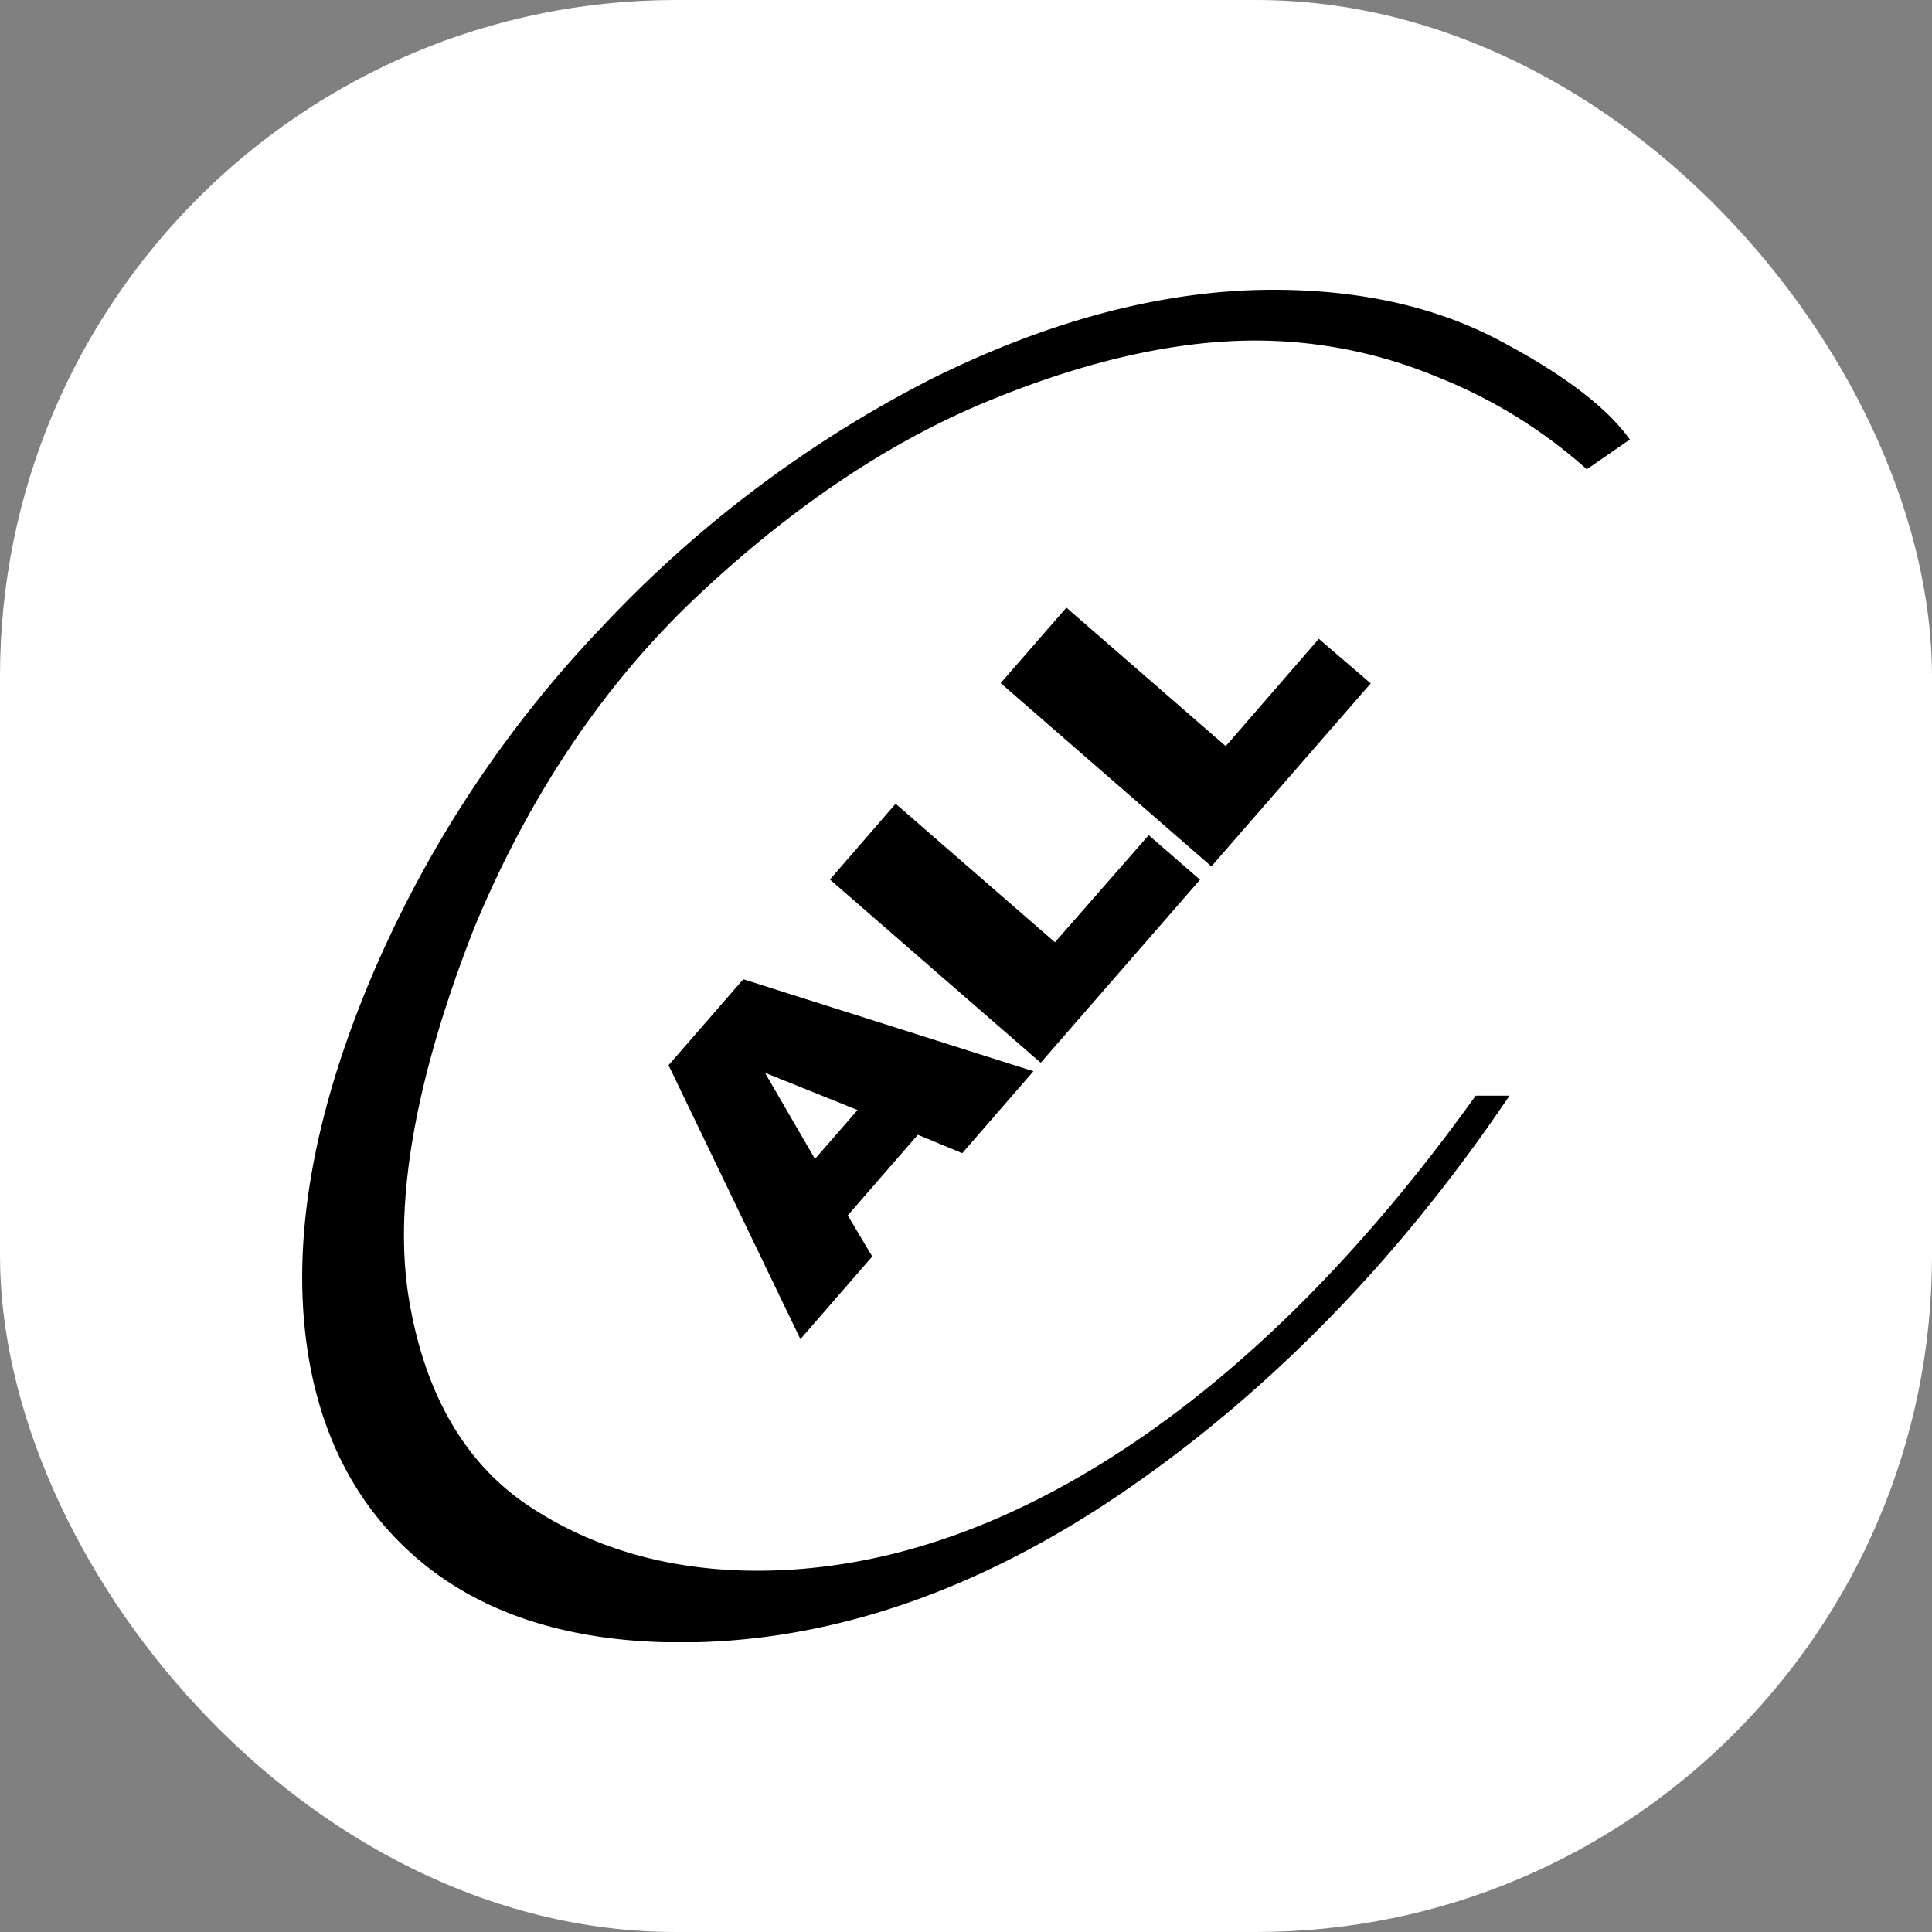
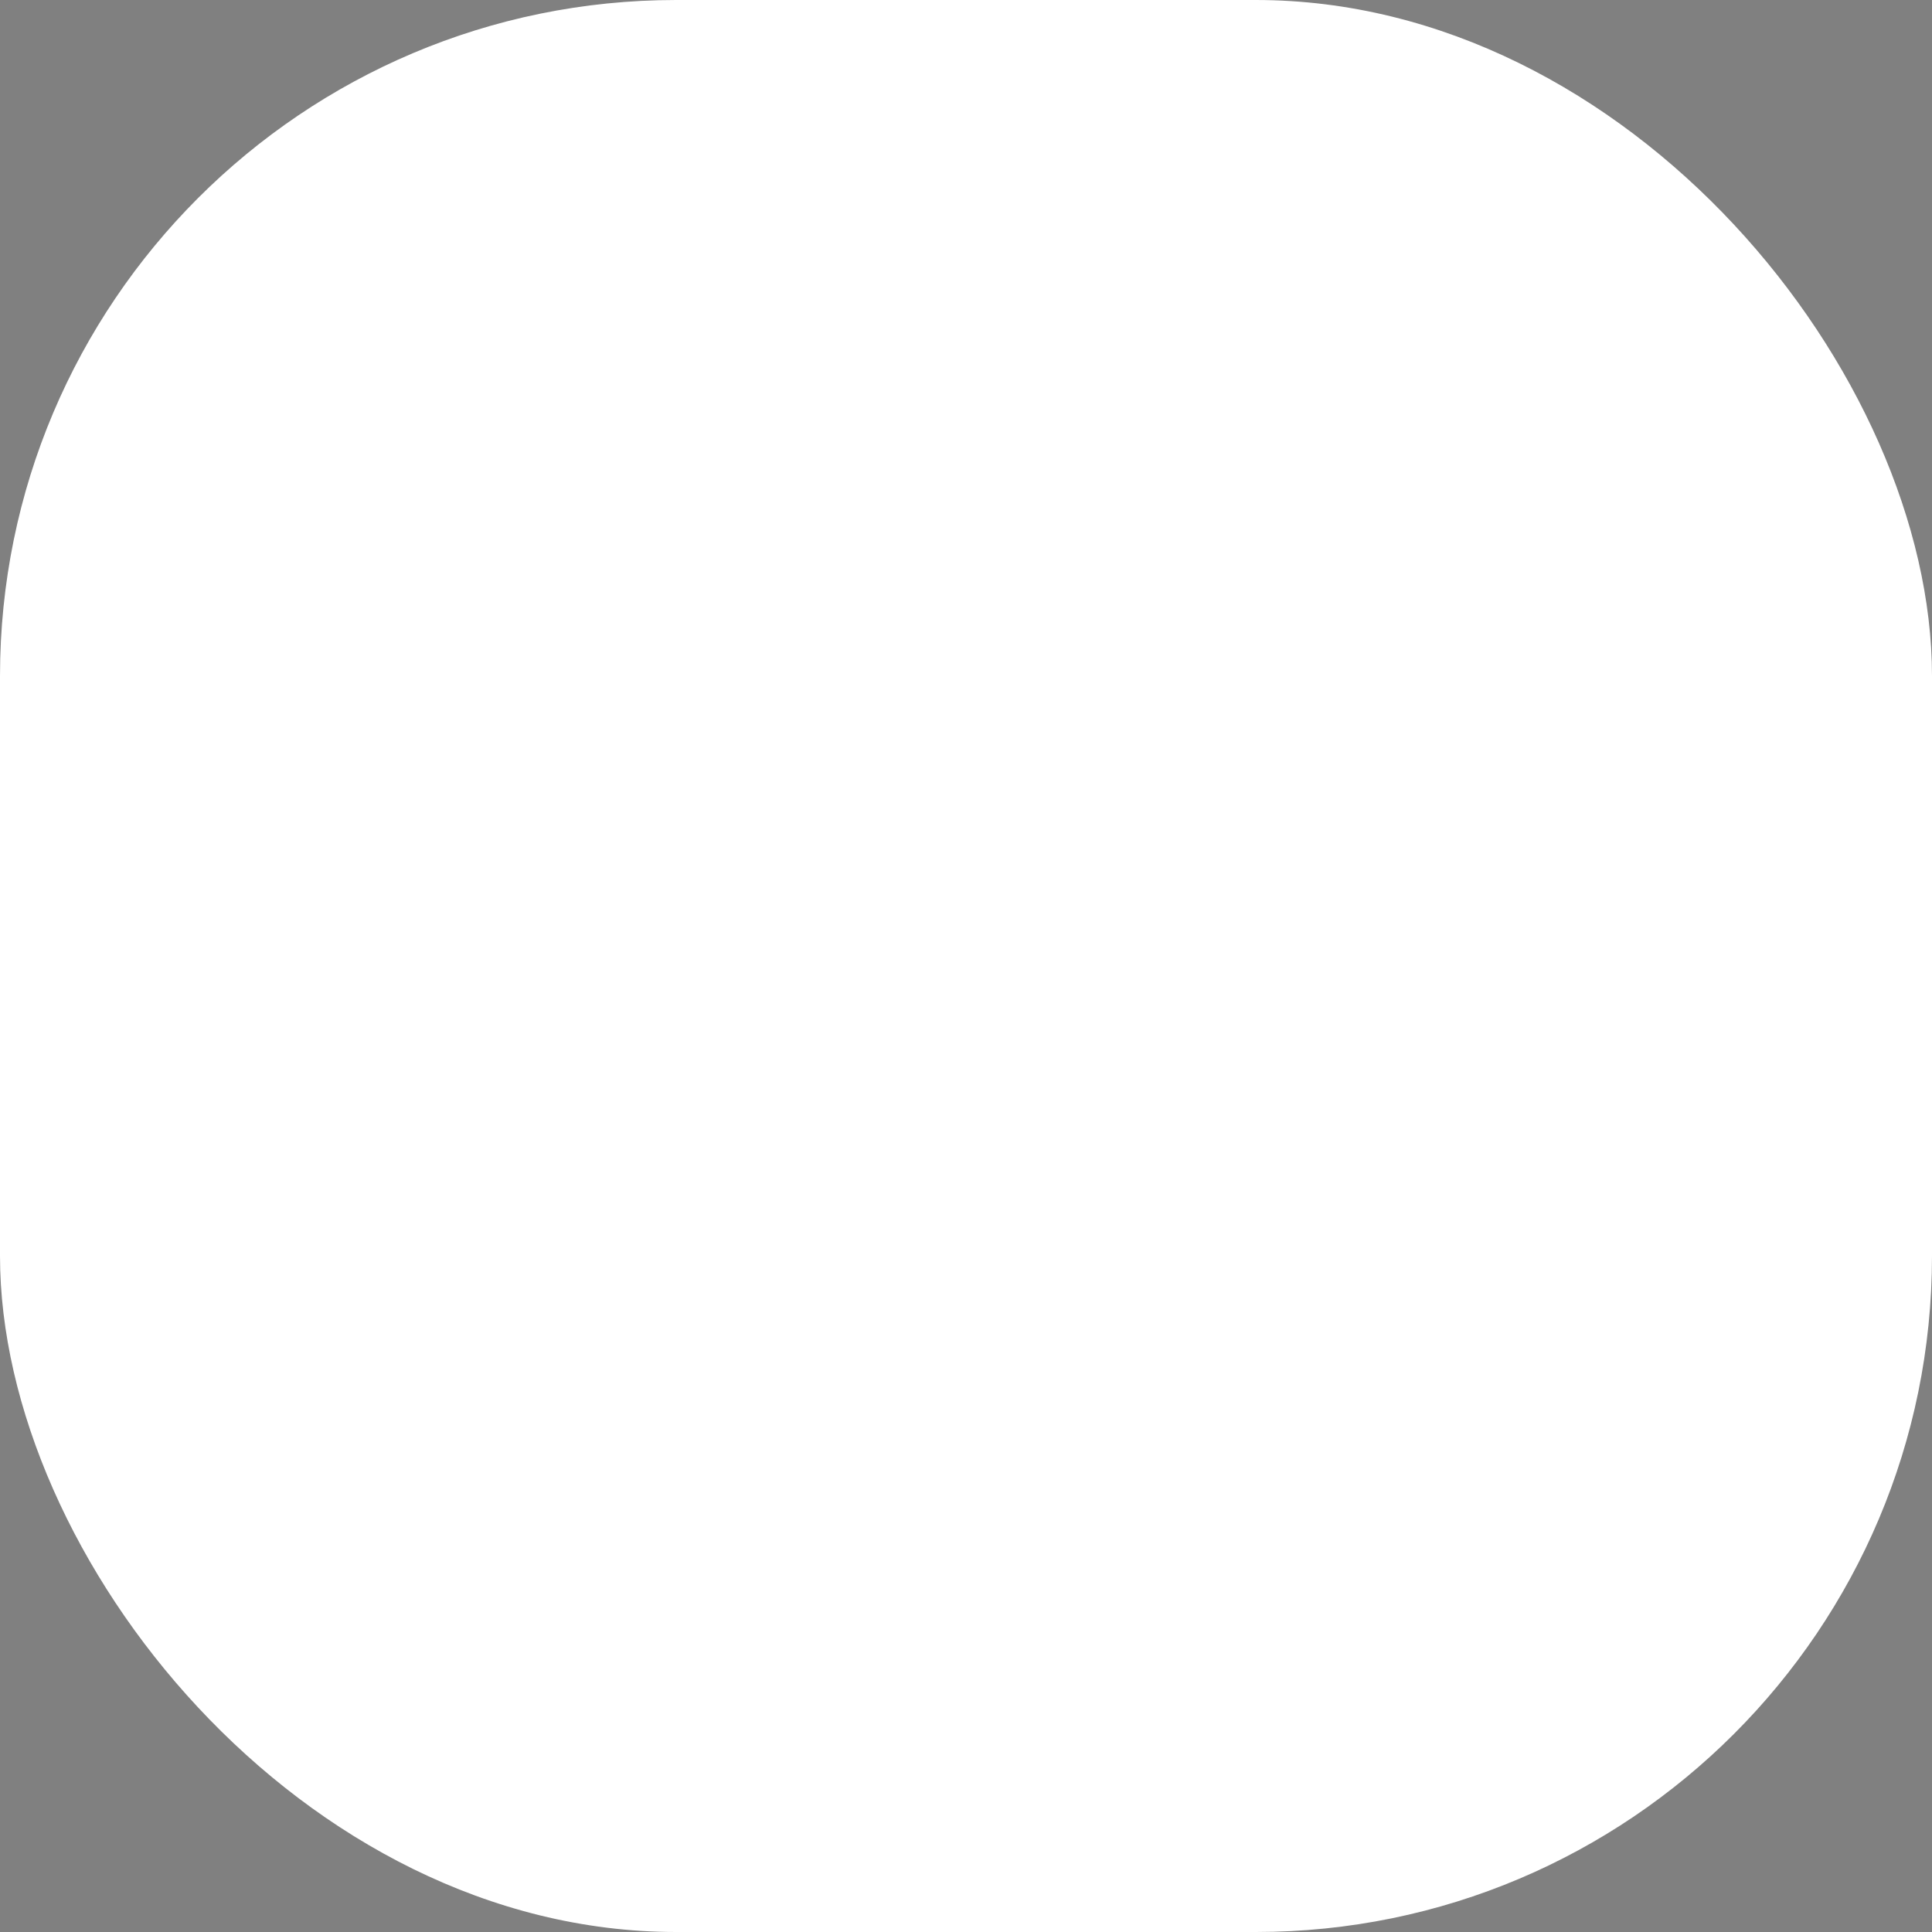
<svg xmlns="http://www.w3.org/2000/svg" version="1.1" width="1000" height="1000">
  <rect width="100%" height="100%" fill="#808080" stroke="none" />
  <style> #light-icon { display: inline; } #dark-icon { display: none; } @media (prefers-color-scheme: dark) { #light-icon { display: none; } #dark-icon { display: inline; } } </style>
  <g id="light-icon">
    <svg version="1.1" width="1000" height="1000">
      <g clip-path="url(#SvgjsClipPath1012)">
        <rect width="1000" height="1000" fill="#ffffff" />
        <g transform="matrix(3.927,0,0,3.927,156.401,150)">
          <svg version="1.1" width="174.99" height="178.25">
            <svg viewBox="0 0 174.99 178.25">
              <g id="Слой_2" data-name="Слой 2">
                <g id="Слой_1-2" data-name="Слой 1">
-                   <path d="M174.68,19.31c-3.1-4.13-8.86-8.43-17.14-12.77S139.33,0,128,0c-14.32,0-29.5,4-45.11,11.77A157.79,157.79,0,0,0,39.54,44.41,153.64,153.64,0,0,0,8.73,91.55C2,107.78-.88,122.67.24,135.81S6.29,159.49,14.9,167s20.38,11.28,35,11.28c19.38,0,38.92-6.62,58.08-19.66S144.16,128.22,158.6,107l.53-.78h-4.45l-.15.2c-14.36,20-29.86,35.61-46.07,46.3S76,168.83,60,168.83c-11.41,0-21.51-2.85-30-8.45S16.15,145.57,14.07,133s.83-29.15,8.65-49C29.92,66.67,39.75,52,52,40.45S77,20.25,90,14.84s25-8.15,35.63-8.15a62.39,62.39,0,0,1,24.11,4.85,66.21,66.21,0,0,1,19.28,11.85l.3.27L175,19.73Z" />
-                   <path d="M92.06,51.84,119.84,76l21-24.12L134,46,121.73,60.15l-21-18.26ZM69.56,77.73l27.78,24.15,21-24.12-6.76-5.88L99.22,86l-21-18.26Zm3.64,30.38-5.61,6.45L61,103.2Zm-7.53,30.2,9.47-10.9L71.91,122l9.24-10.63L87,113.8,96.38,103,58.14,90.87,48.29,102.2Z" />
-                 </g>
+                   </g>
              </g>
            </svg>
          </svg>
        </g>
      </g>
      <defs>
        <clipPath id="SvgjsClipPath1012">
          <rect width="1000" height="1000" x="0" y="0" rx="350" ry="350" />
        </clipPath>
      </defs>
    </svg>
  </g>
  <g id="dark-icon">
    <svg version="1.1" width="1000" height="1000">
      <g>
        <g transform="matrix(5.61,0,0,5.61,9.144,0)" style="filter: invert(100%)">
          <svg version="1.1" width="174.99" height="178.25">
            <svg viewBox="0 0 174.99 178.25">
              <g id="Слой_2" data-name="Слой 2">
                <g id="Слой_1-2" data-name="Слой 1">
                  <path d="M174.68,19.31c-3.1-4.13-8.86-8.43-17.14-12.77S139.33,0,128,0c-14.32,0-29.5,4-45.11,11.77A157.79,157.79,0,0,0,39.54,44.41,153.64,153.64,0,0,0,8.73,91.55C2,107.78-.88,122.67.24,135.81S6.29,159.49,14.9,167s20.38,11.28,35,11.28c19.38,0,38.92-6.62,58.08-19.66S144.16,128.22,158.6,107l.53-.78h-4.45l-.15.2c-14.36,20-29.86,35.61-46.07,46.3S76,168.83,60,168.83c-11.41,0-21.51-2.85-30-8.45S16.15,145.57,14.07,133s.83-29.15,8.65-49C29.92,66.67,39.75,52,52,40.45S77,20.25,90,14.84s25-8.15,35.63-8.15a62.39,62.39,0,0,1,24.11,4.85,66.21,66.21,0,0,1,19.28,11.85l.3.27L175,19.73Z" />
                  <path d="M92.06,51.84,119.84,76l21-24.12L134,46,121.73,60.15l-21-18.26ZM69.56,77.73l27.78,24.15,21-24.12-6.76-5.88L99.22,86l-21-18.26Zm3.64,30.38-5.61,6.45L61,103.2Zm-7.53,30.2,9.47-10.9L71.91,122l9.24-10.63L87,113.8,96.38,103,58.14,90.87,48.29,102.2Z" />
                </g>
              </g>
            </svg>
          </svg>
        </g>
      </g>
    </svg>
  </g>
</svg>